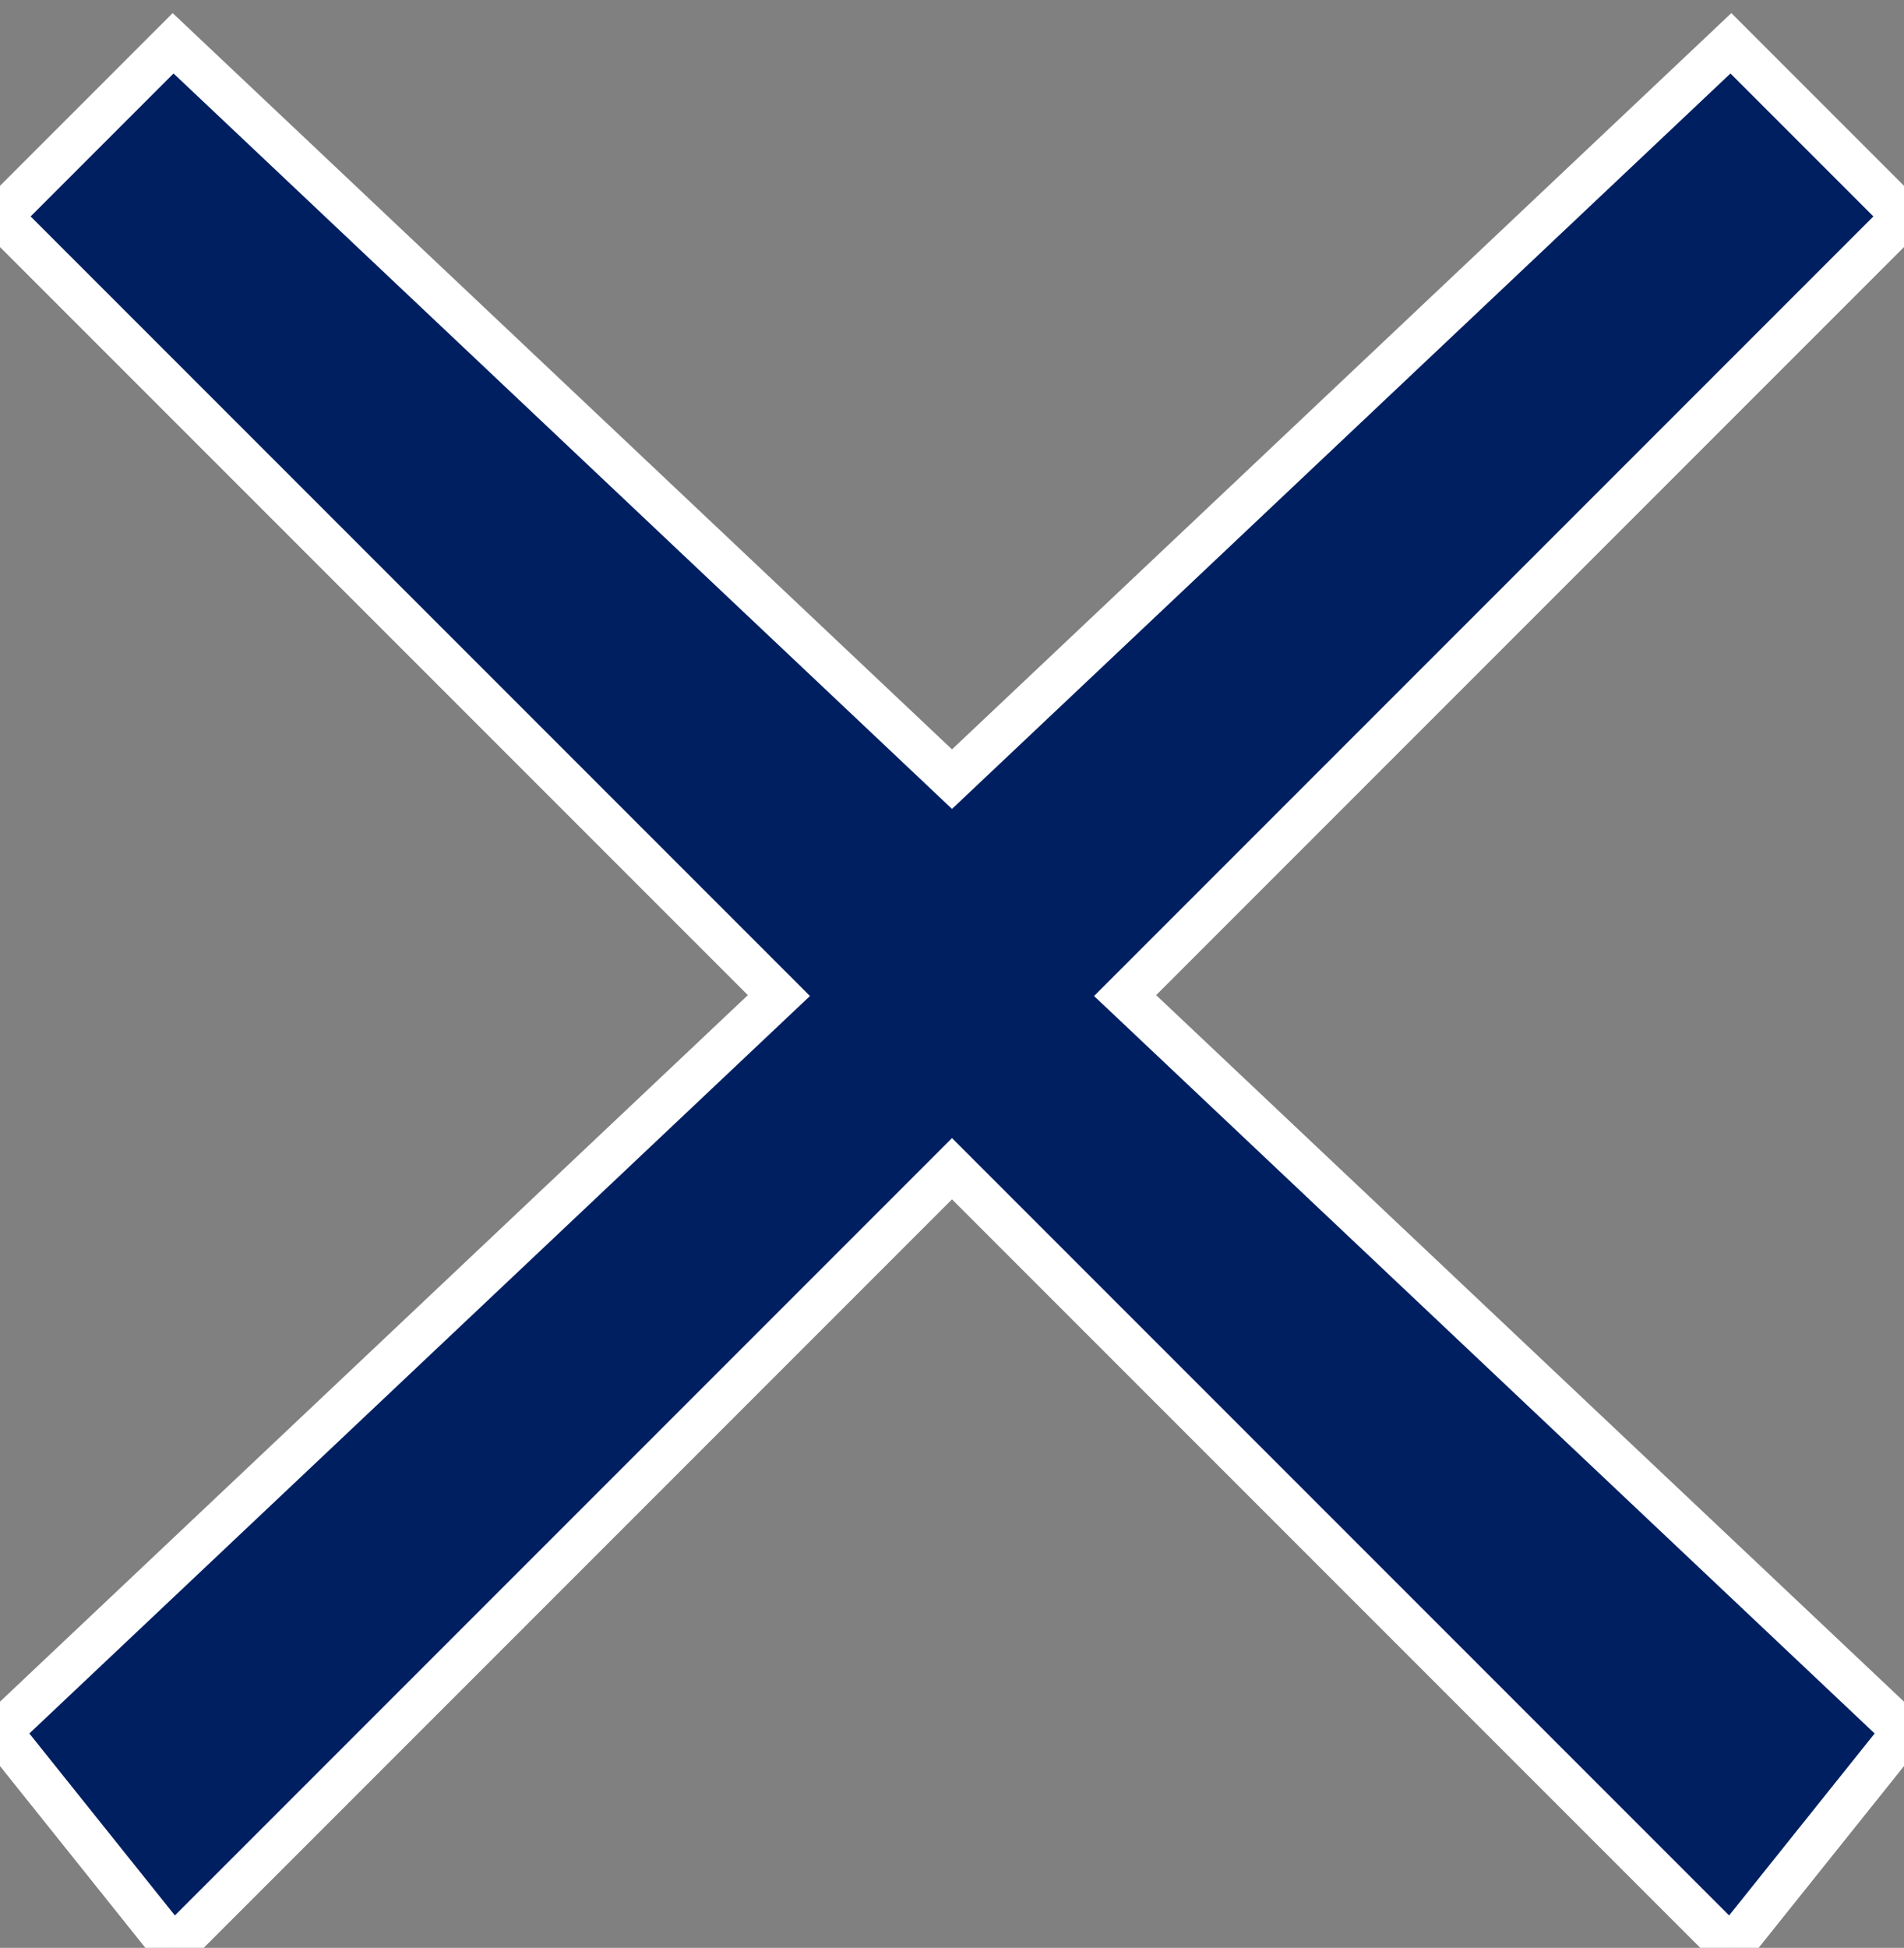
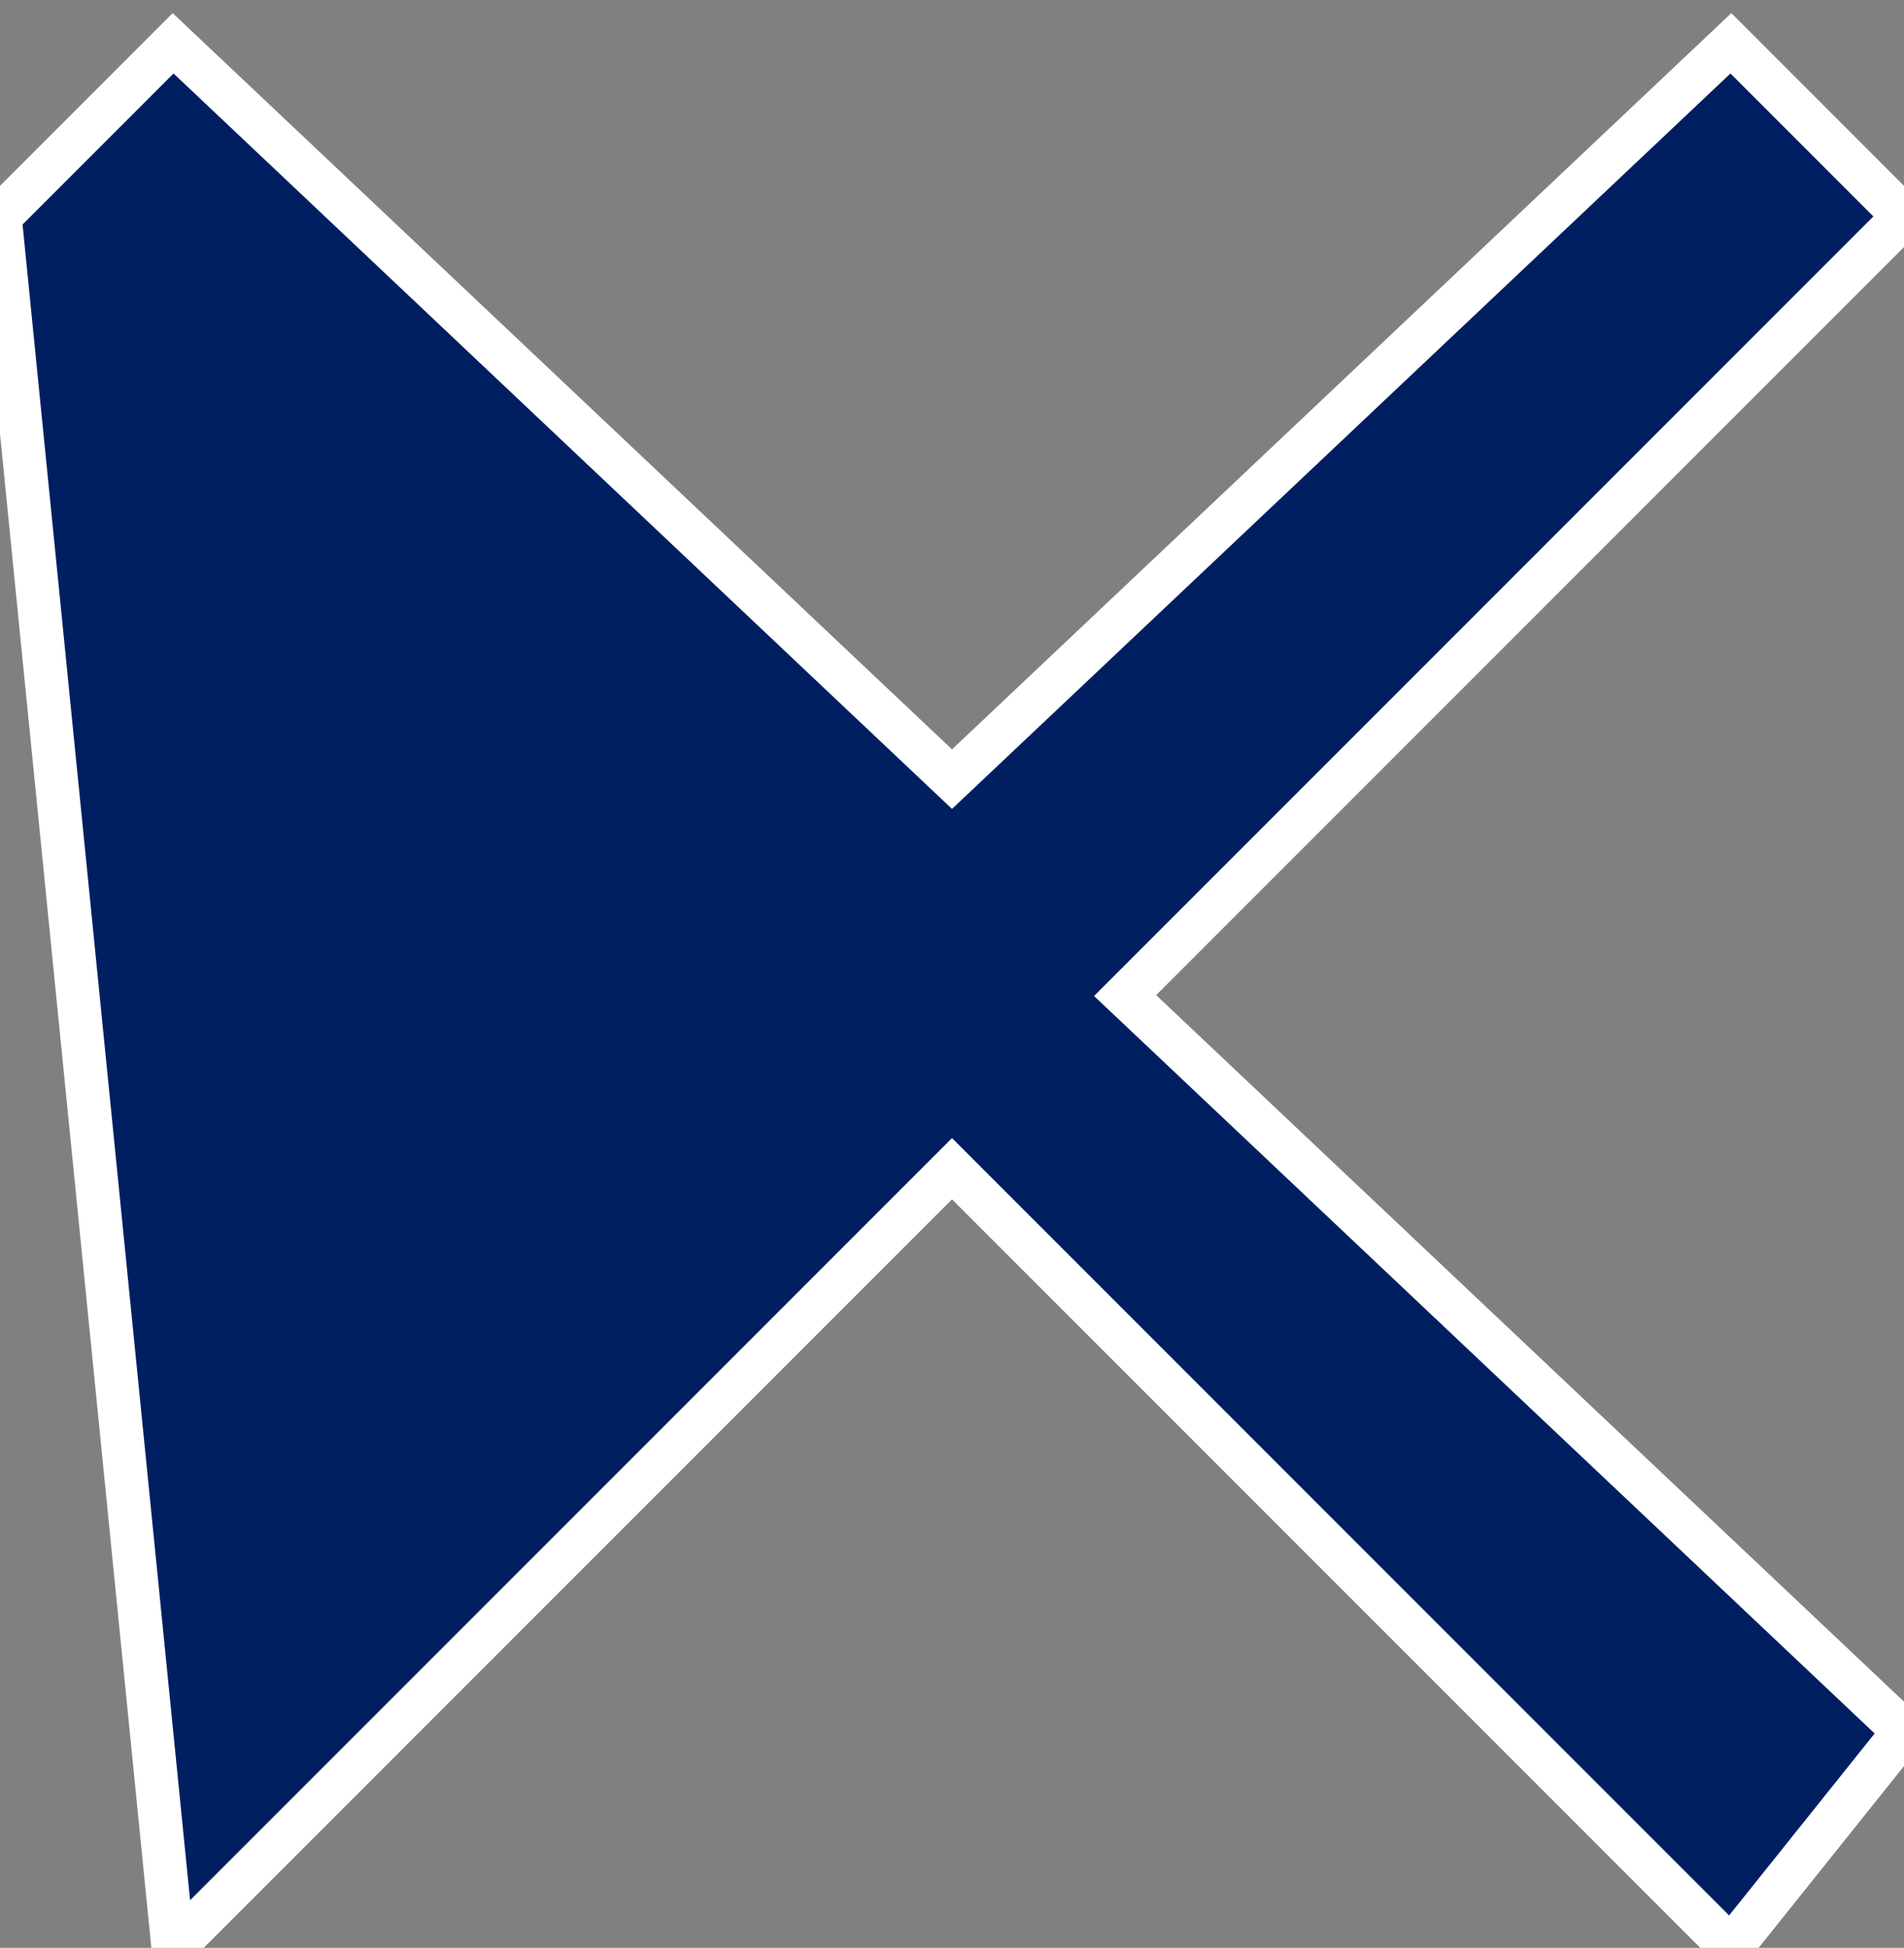
<svg xmlns="http://www.w3.org/2000/svg" viewBox="0 0 44 45">
  <rect x="0" y="0" width="44" height="45" fill="#808080" stroke="none" />
-   <path fill="#001f61" stroke="white" fill-rule="evenodd" d="M44 5 26 23l18 17-4 5-18-18L4 45l-4-5 18-17L0 5l4-4 18 17L40 1l4 4z" />
+   <path fill="#001f61" stroke="white" fill-rule="evenodd" d="M44 5 26 23l18 17-4 5-18-18L4 45L0 5l4-4 18 17L40 1l4 4z" />
</svg>